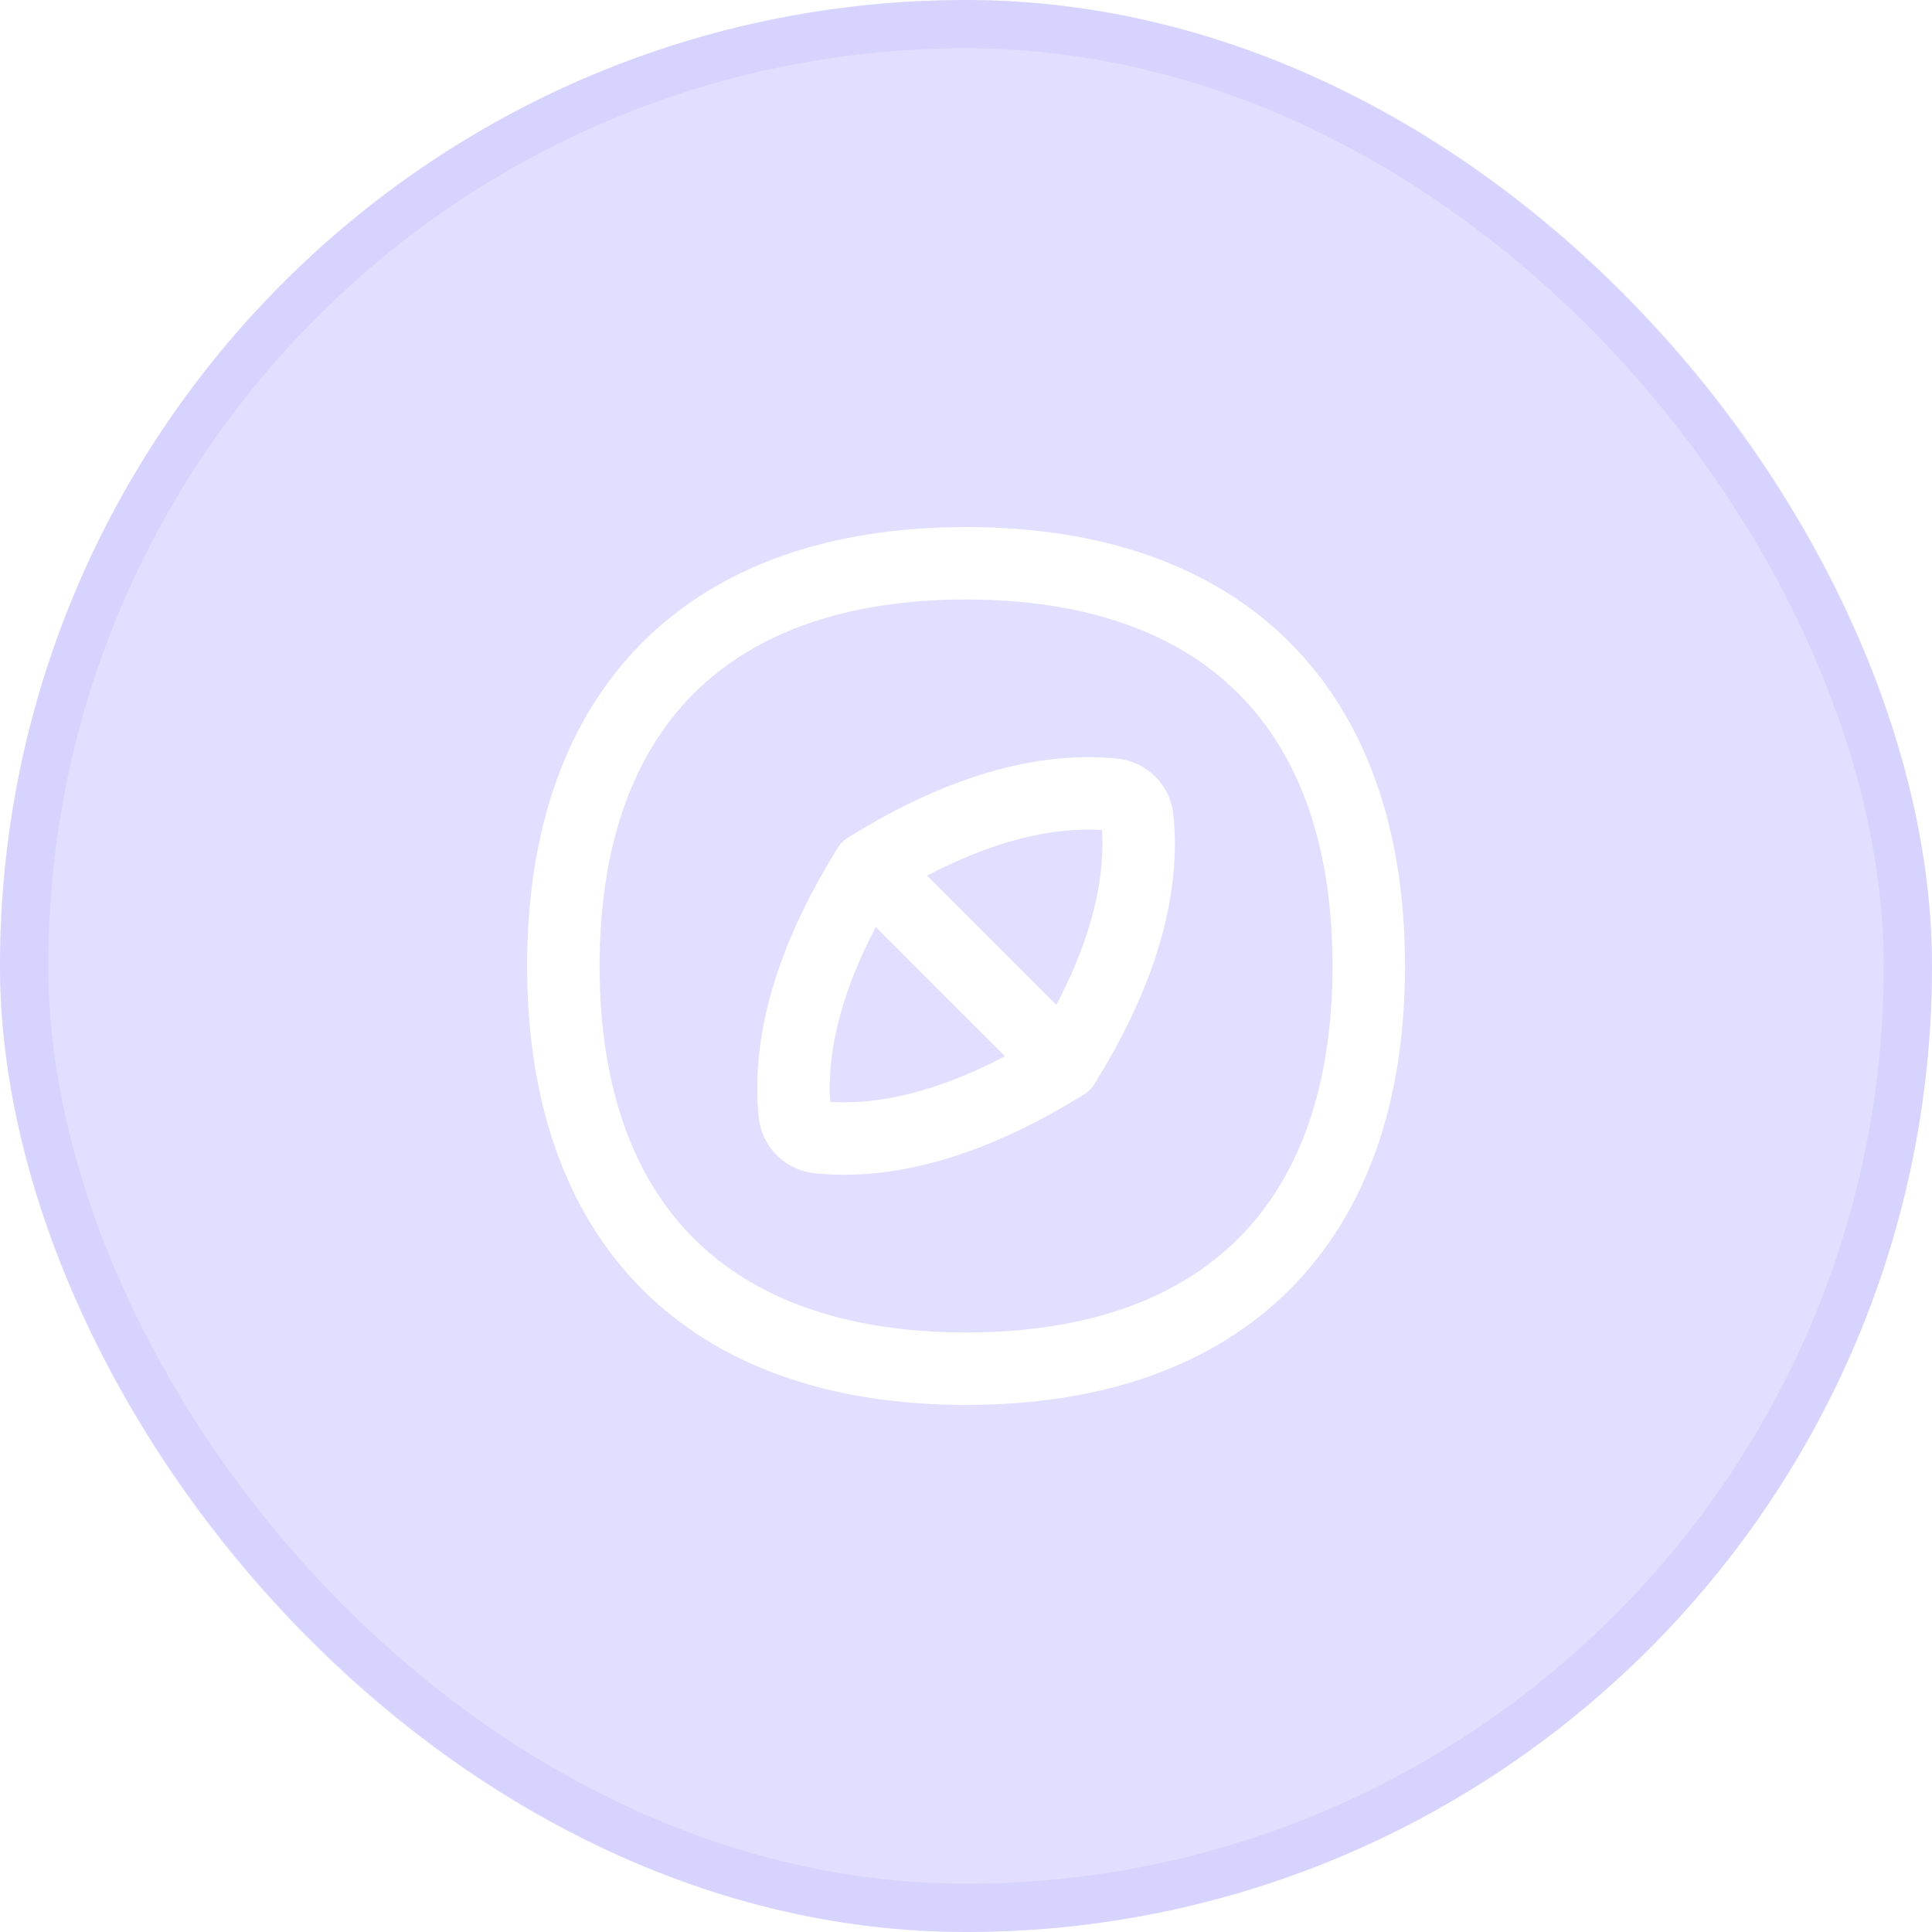
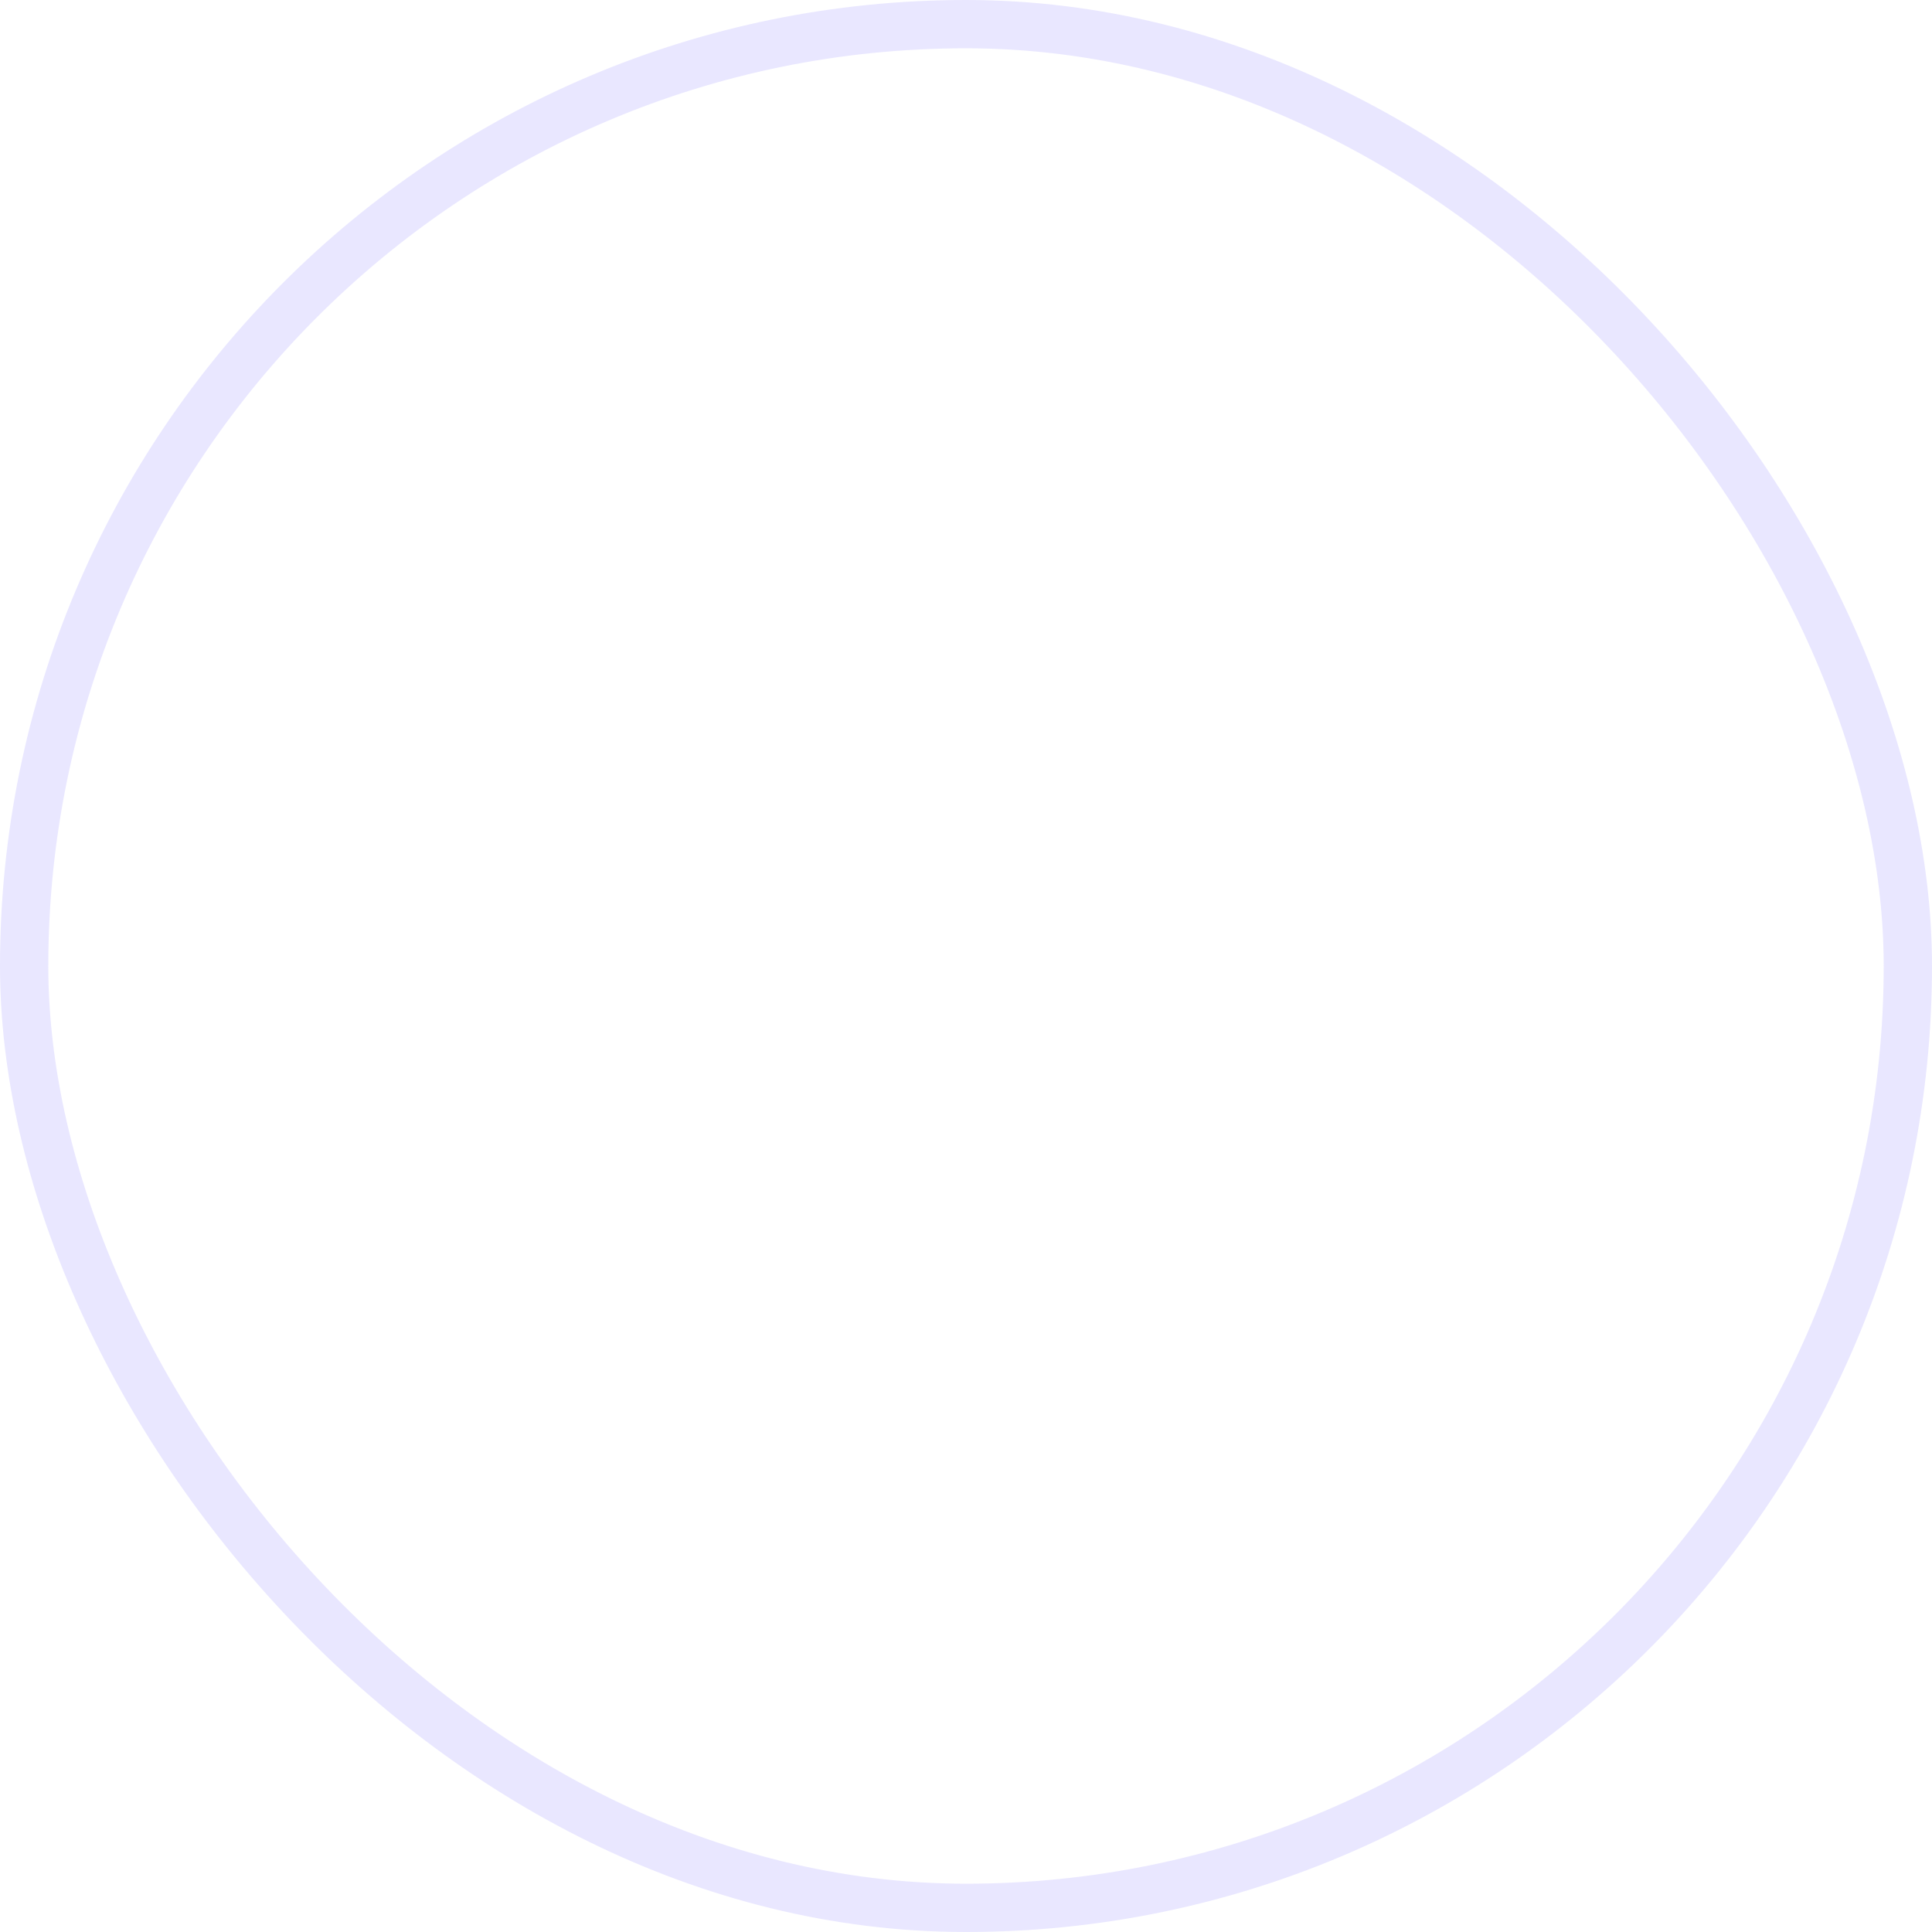
<svg xmlns="http://www.w3.org/2000/svg" width="40" height="40" viewBox="0 0 40 40" fill="none">
  <g filter="url(#filter0_b_13758_57984)">
-     <rect width="40" height="40" rx="20" fill="#9A91FF" fill-opacity="0.3" />
    <rect x="0.5" y="0.5" width="39" height="39" rx="19.5" stroke="#C9C4FF" stroke-opacity="0.4" />
    <g clip-path="url(#clip0_13758_57984)">
-       <path d="M20.002 28.337C25.337 28.337 28.339 25.335 28.339 20C28.339 14.664 25.337 11.662 20.002 11.662C14.665 11.662 11.664 14.664 11.664 20C11.664 25.335 14.665 28.337 20.002 28.337Z" stroke="white" stroke-width="1.5" stroke-linecap="round" stroke-linejoin="round" />
-       <path d="M23.548 16.945C23.723 18.663 23.009 20.462 22.032 22.03L17.971 17.968C19.539 16.991 21.337 16.278 23.056 16.452C23.317 16.479 23.522 16.684 23.548 16.945Z" stroke="white" stroke-width="1.5" stroke-linecap="round" stroke-linejoin="round" />
-       <path d="M16.454 23.054C16.28 21.336 16.993 19.537 17.971 17.969L22.032 22.03C20.464 23.007 18.665 23.721 16.947 23.546C16.686 23.52 16.481 23.315 16.454 23.054Z" stroke="white" stroke-width="1.5" stroke-linecap="round" stroke-linejoin="round" />
-     </g>
+       </g>
  </g>
  <defs>
    <filter id="filter0_b_13758_57984" x="-20" y="-20" width="80" height="80" filterUnits="userSpaceOnUse" color-interpolation-filters="sRGB">
      <feFlood flood-opacity="0" result="BackgroundImageFix" />
      <feGaussianBlur in="BackgroundImageFix" stdDeviation="10" />
      <feComposite in2="SourceAlpha" operator="in" result="effect1_backgroundBlur_13758_57984" />
      <feBlend mode="normal" in="SourceGraphic" in2="effect1_backgroundBlur_13758_57984" result="shape" />
    </filter>
    <clipPath id="clip0_13758_57984">
-       <rect width="20" height="20" fill="white" transform="translate(10 10)" />
-     </clipPath>
+       </clipPath>
  </defs>
</svg>